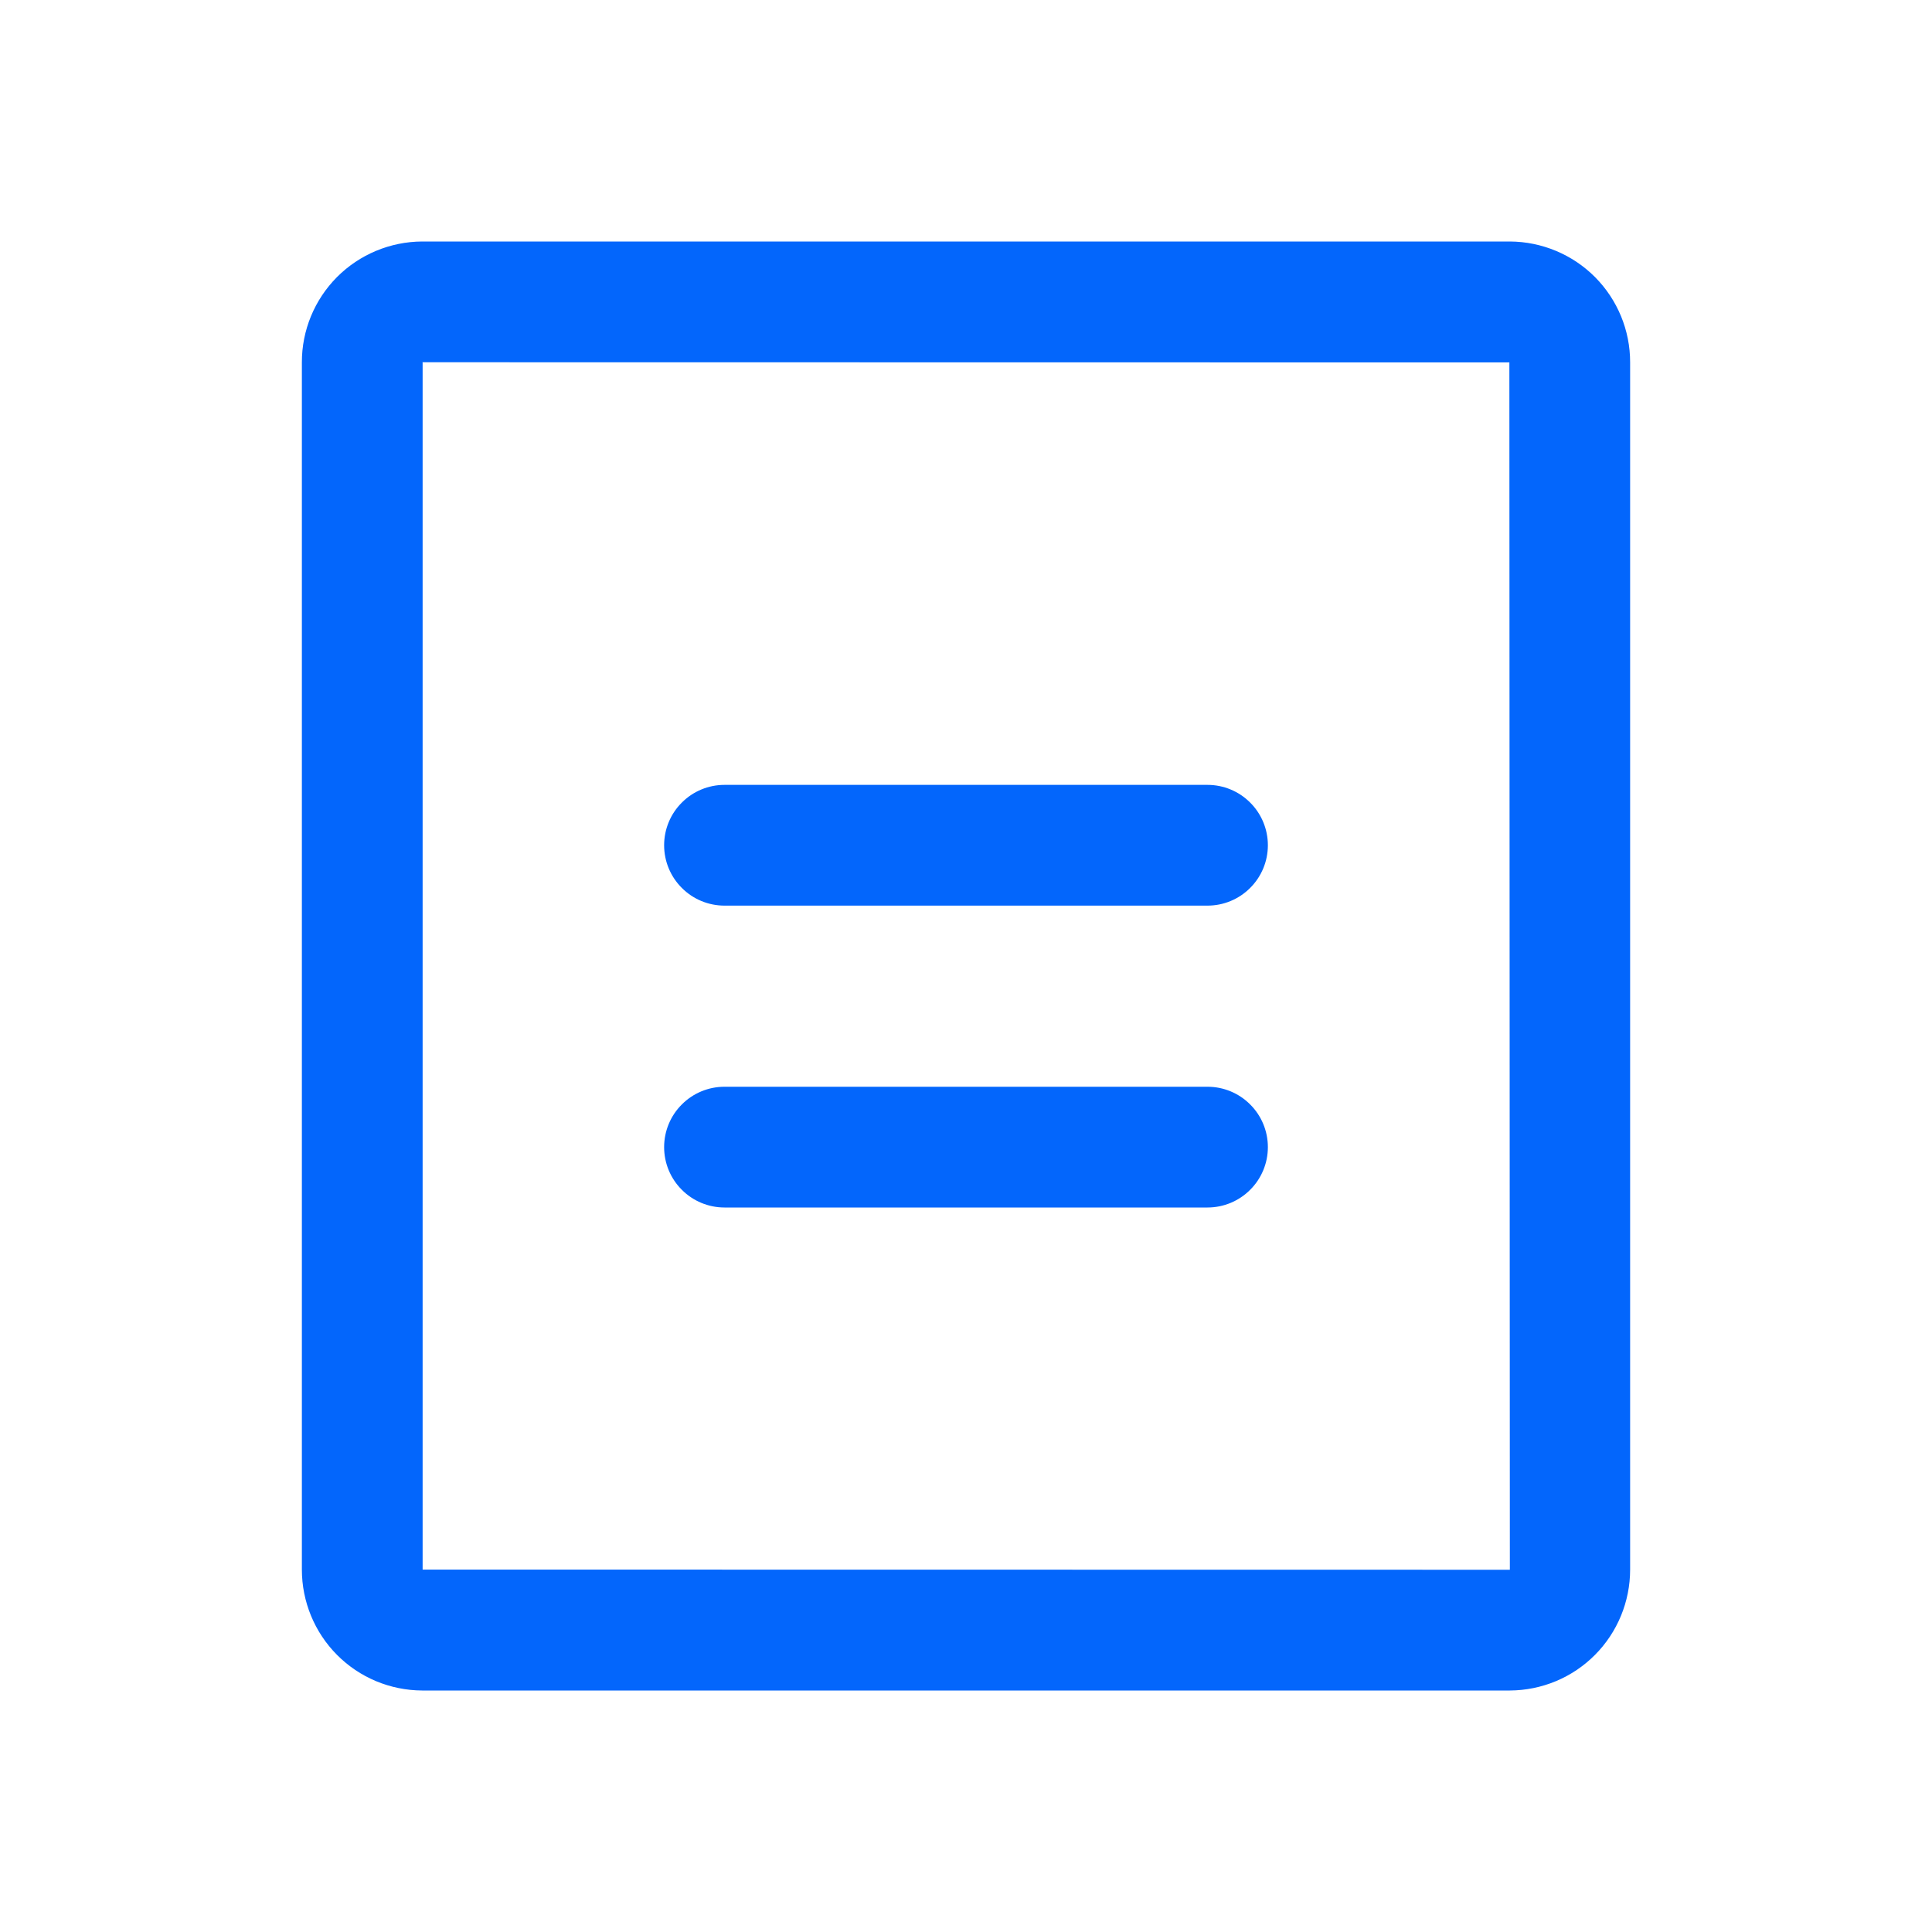
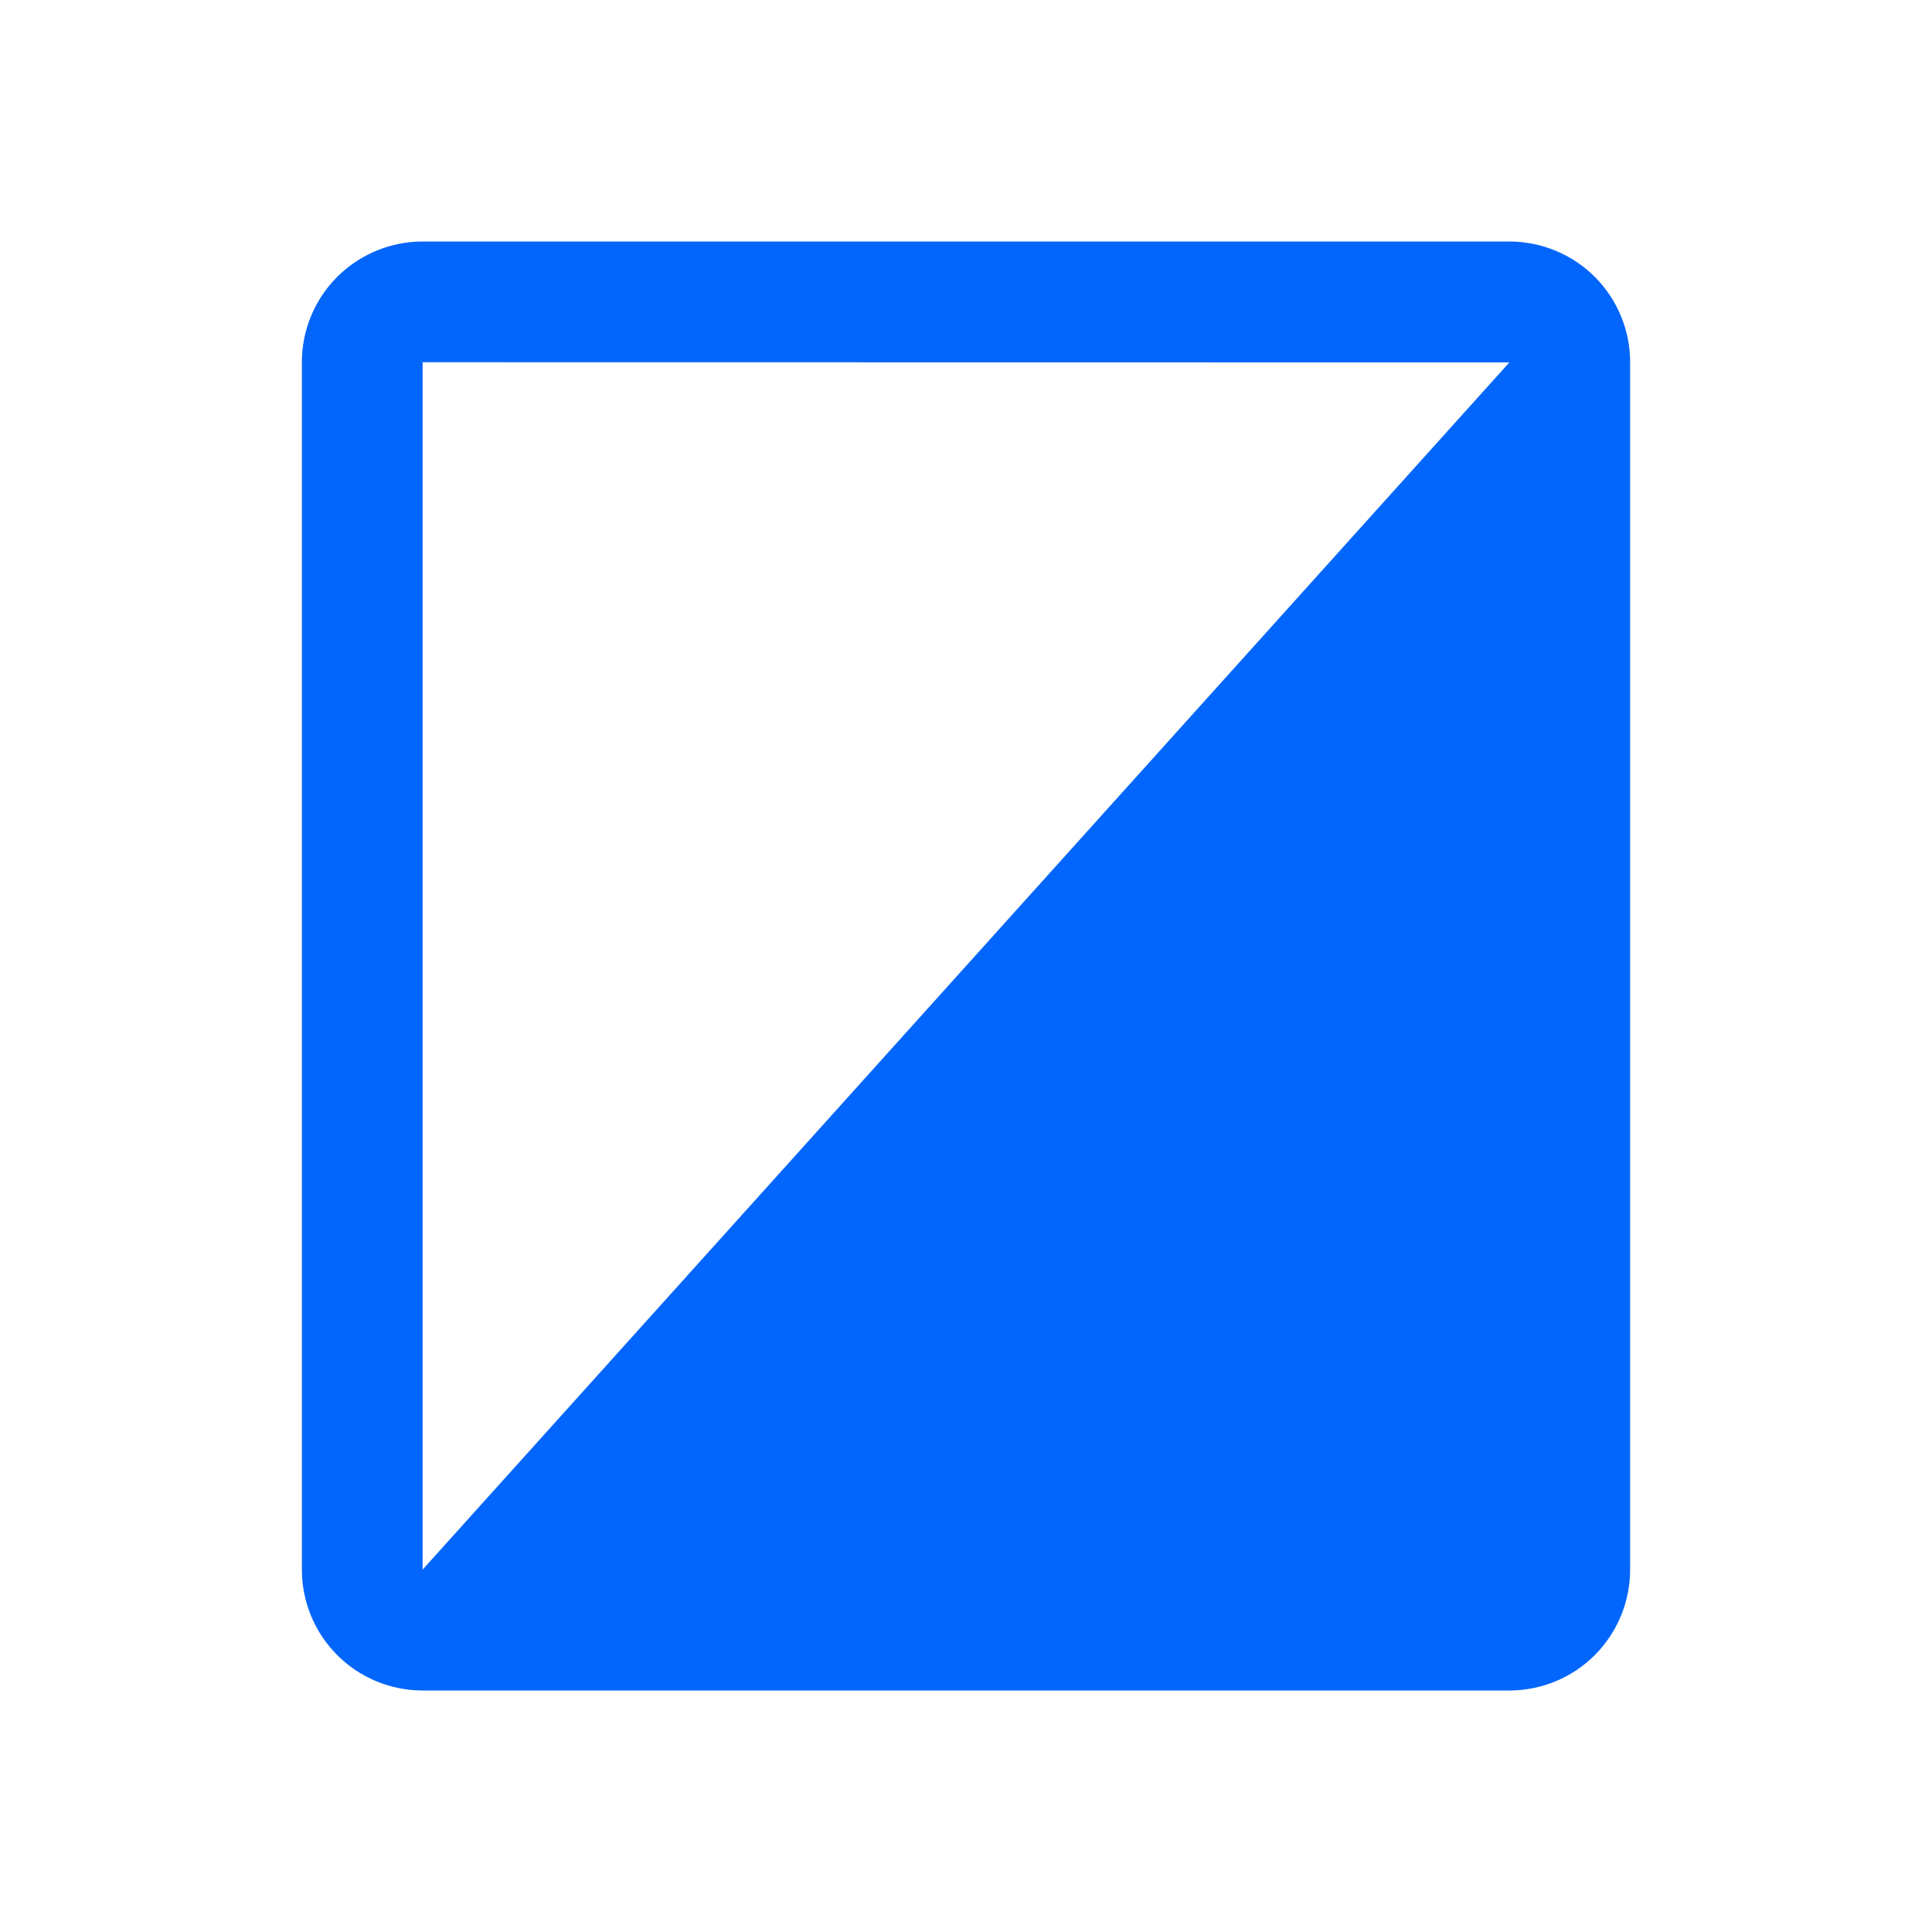
<svg xmlns="http://www.w3.org/2000/svg" width="24" height="24" viewBox="0 0 24 24" fill="none">
-   <path d="M5.25 19.498V4.502L5.244 4.5L18.75 4.502L18.756 19.5L5.25 19.498ZM18.756 3H5.244C4.847 3.002 4.466 3.161 4.186 3.442C3.906 3.724 3.749 4.105 3.75 4.502V19.498C3.75 19.895 3.907 20.277 4.187 20.558C4.467 20.84 4.847 20.998 5.244 21H18.756C19.153 20.998 19.533 20.84 19.813 20.558C20.093 20.277 20.25 19.895 20.25 19.498V4.502C20.251 4.105 20.094 3.724 19.814 3.442C19.534 3.161 19.153 3.002 18.756 3Z" fill="#0366FC" />
-   <path d="M15 9.75H9C8.801 9.75 8.61 9.829 8.47 9.97C8.329 10.11 8.25 10.301 8.25 10.5C8.25 10.699 8.329 10.89 8.47 11.03C8.61 11.171 8.801 11.25 9 11.25H15C15.199 11.25 15.39 11.171 15.53 11.03C15.671 10.89 15.75 10.699 15.75 10.5C15.75 10.301 15.671 10.11 15.53 9.97C15.39 9.829 15.199 9.75 15 9.75ZM15 13.5H9C8.801 13.5 8.61 13.579 8.47 13.72C8.329 13.86 8.25 14.051 8.25 14.25C8.25 14.449 8.329 14.64 8.47 14.78C8.61 14.921 8.801 15 9 15H15C15.199 15 15.39 14.921 15.53 14.78C15.671 14.64 15.75 14.449 15.75 14.25C15.75 14.051 15.671 13.86 15.53 13.72C15.39 13.579 15.199 13.5 15 13.5Z" fill="#0366FC" />
+   <path d="M5.25 19.498V4.502L5.244 4.5L18.75 4.502L5.25 19.498ZM18.756 3H5.244C4.847 3.002 4.466 3.161 4.186 3.442C3.906 3.724 3.749 4.105 3.75 4.502V19.498C3.75 19.895 3.907 20.277 4.187 20.558C4.467 20.84 4.847 20.998 5.244 21H18.756C19.153 20.998 19.533 20.84 19.813 20.558C20.093 20.277 20.25 19.895 20.25 19.498V4.502C20.251 4.105 20.094 3.724 19.814 3.442C19.534 3.161 19.153 3.002 18.756 3Z" fill="#0366FC" />
</svg>